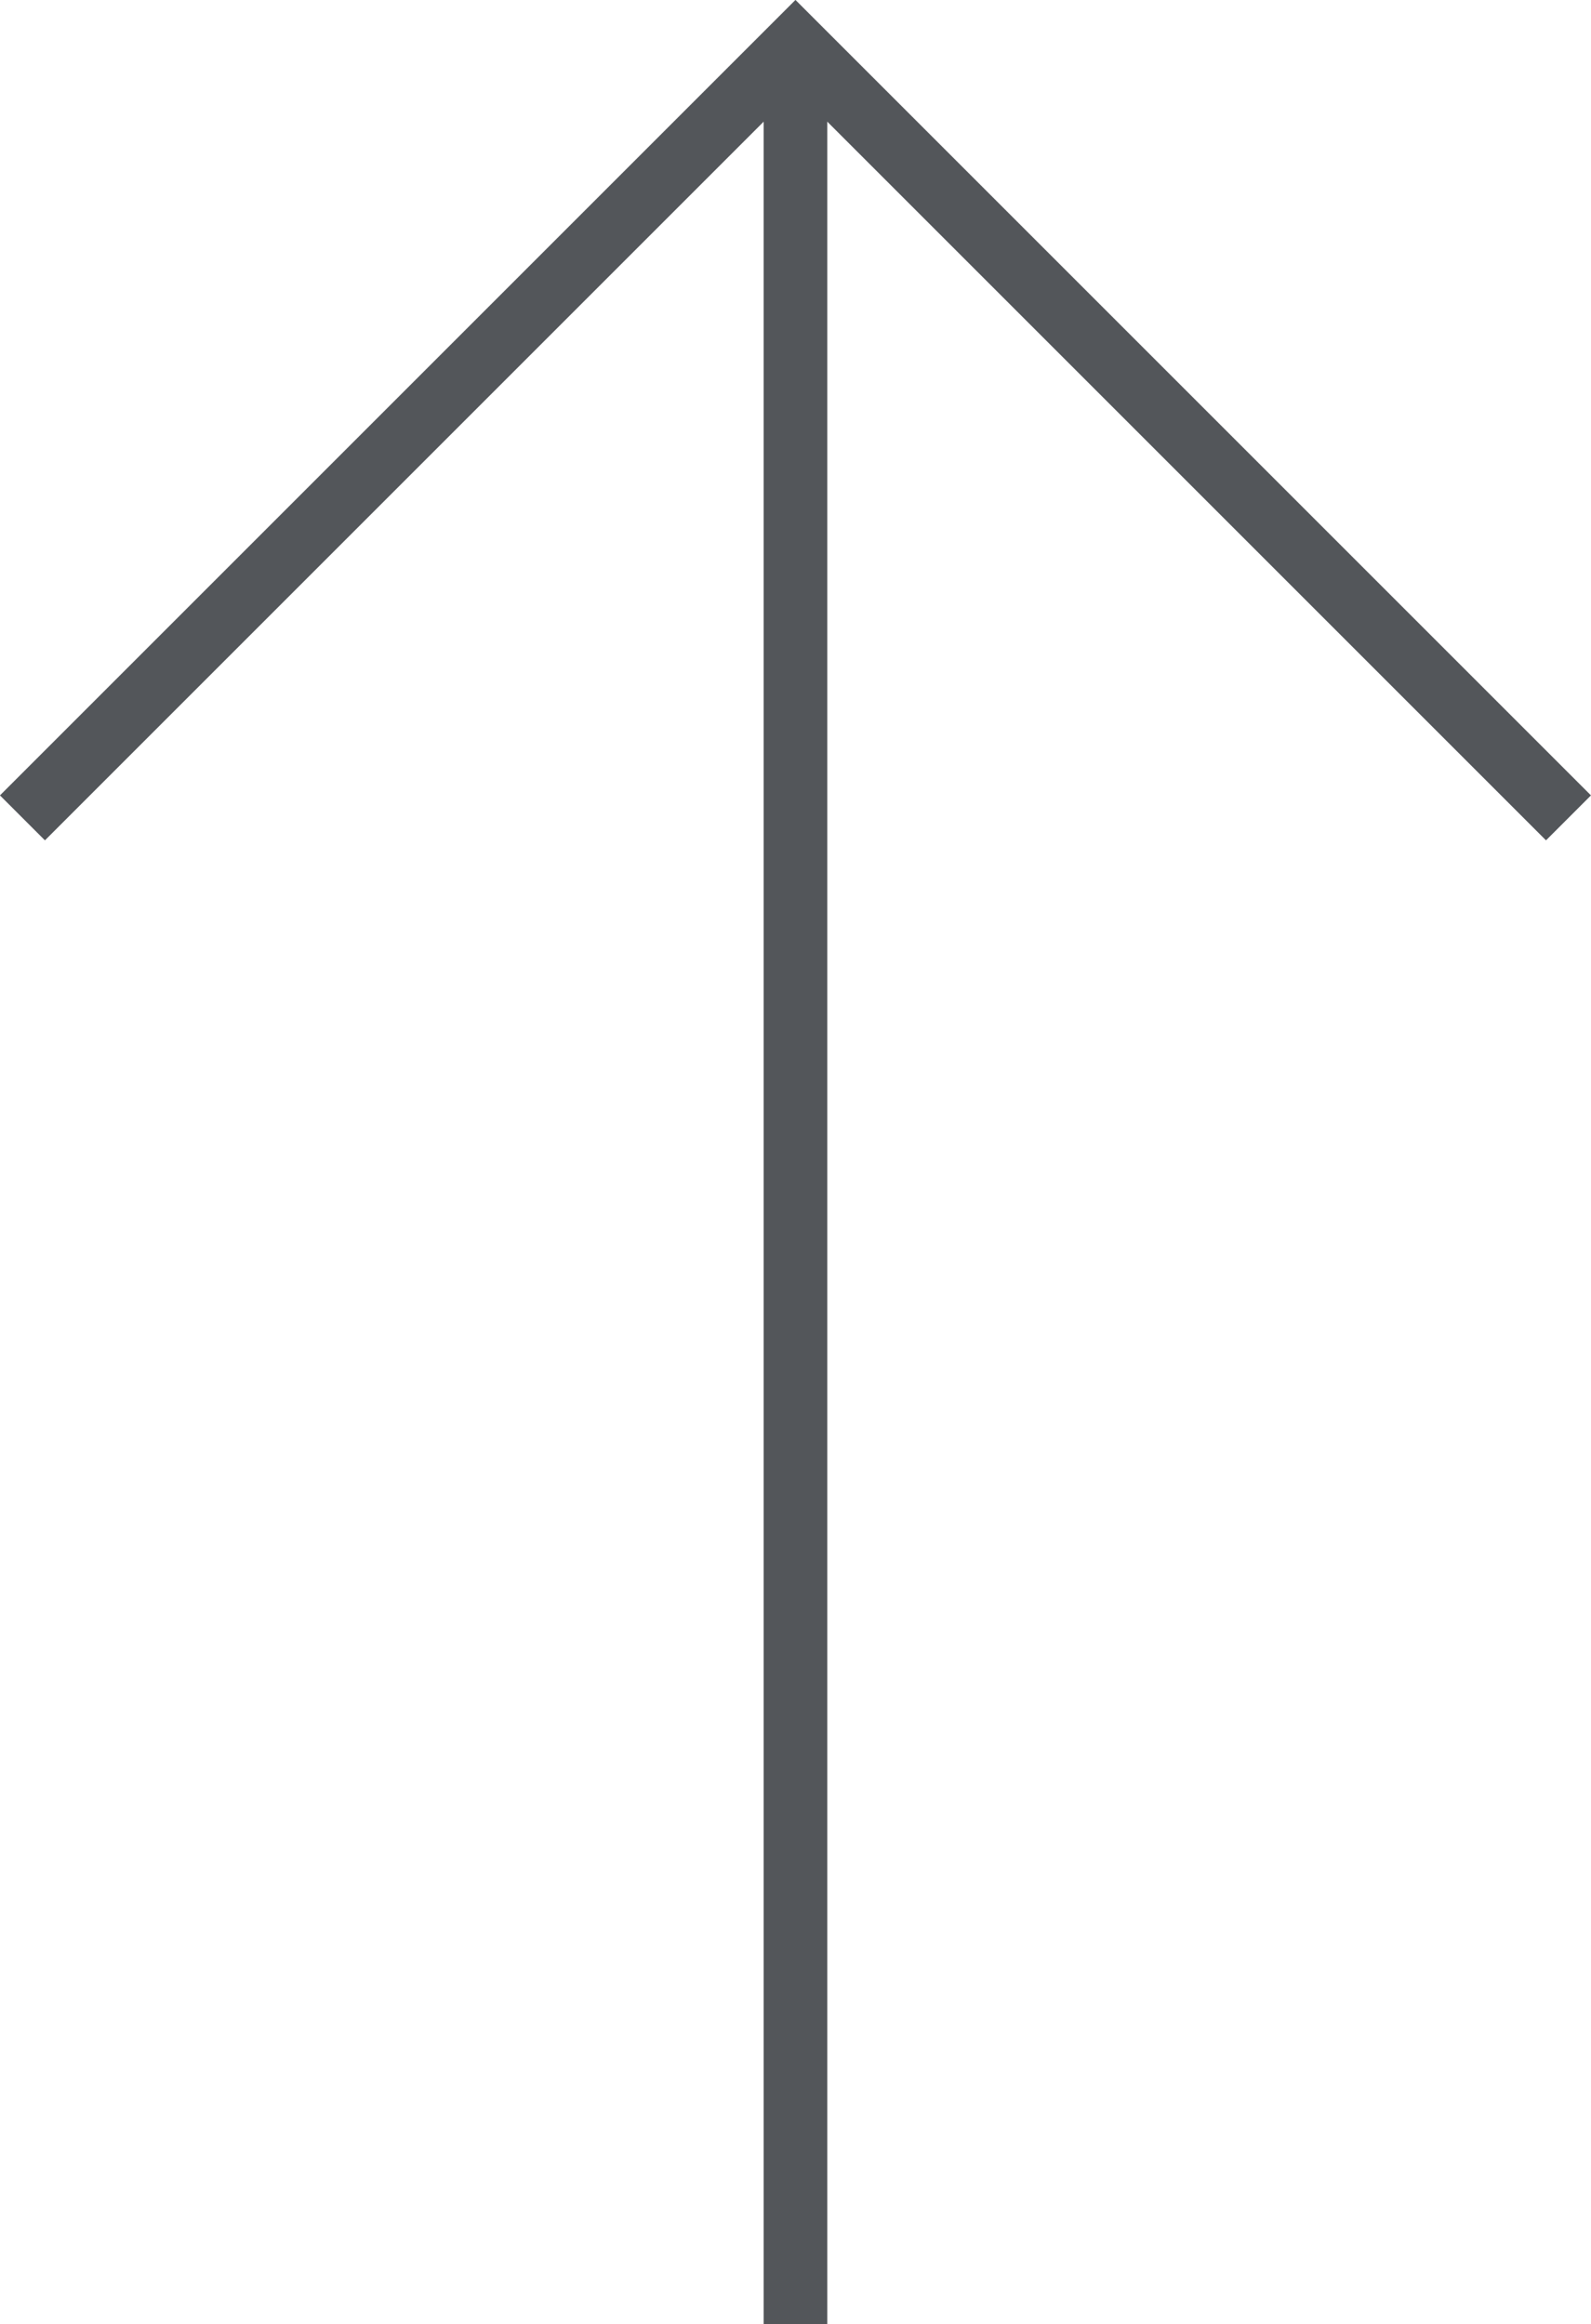
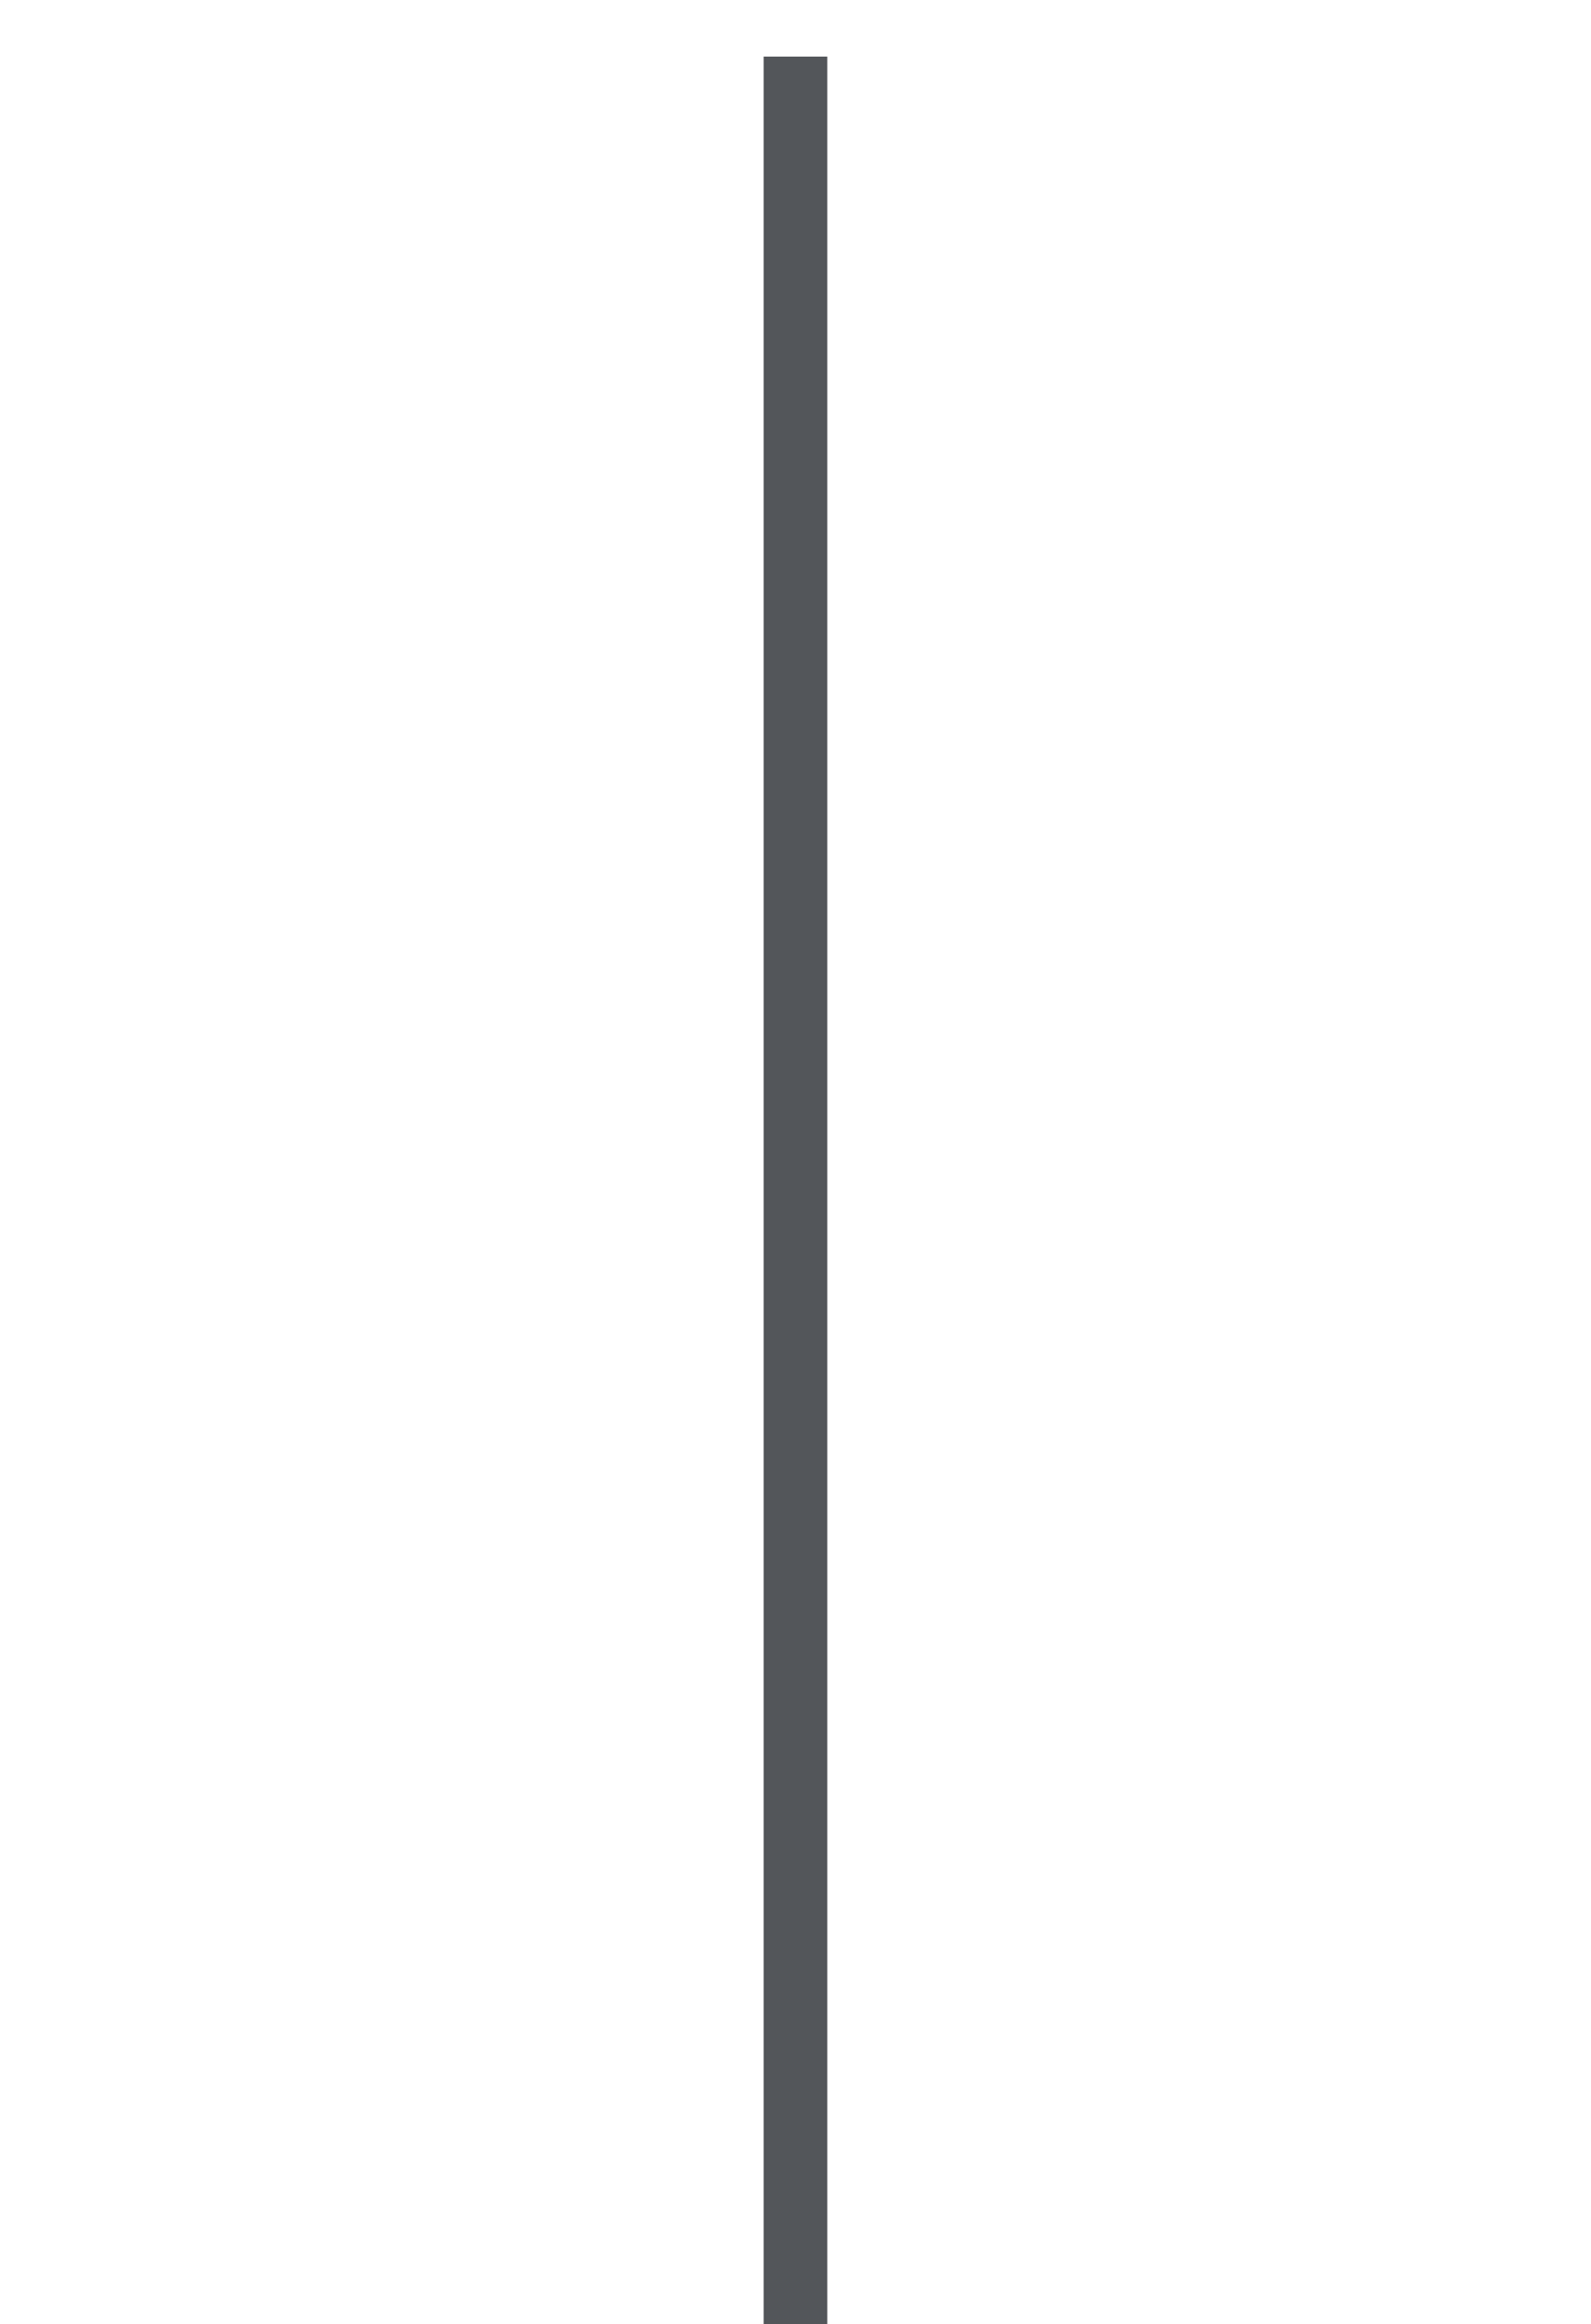
<svg xmlns="http://www.w3.org/2000/svg" width="25.019" height="36.548" viewBox="0 0 25.019 36.548">
  <g id="グループ_11638" data-name="グループ 11638" transform="translate(3247.427 -1045.952) rotate(90)">
-     <path id="パス_76" data-name="パス 76" d="M0,0,12.156,12.156,0,24.312" transform="translate(1058.814 3247.074) rotate(180)" fill="none" stroke="#53565a" stroke-width="1" />
    <line id="線_97" data-name="線 97" x1="35.658" transform="translate(1046.842 3234.918)" fill="none" stroke="#53565a" stroke-width="1" />
  </g>
</svg>